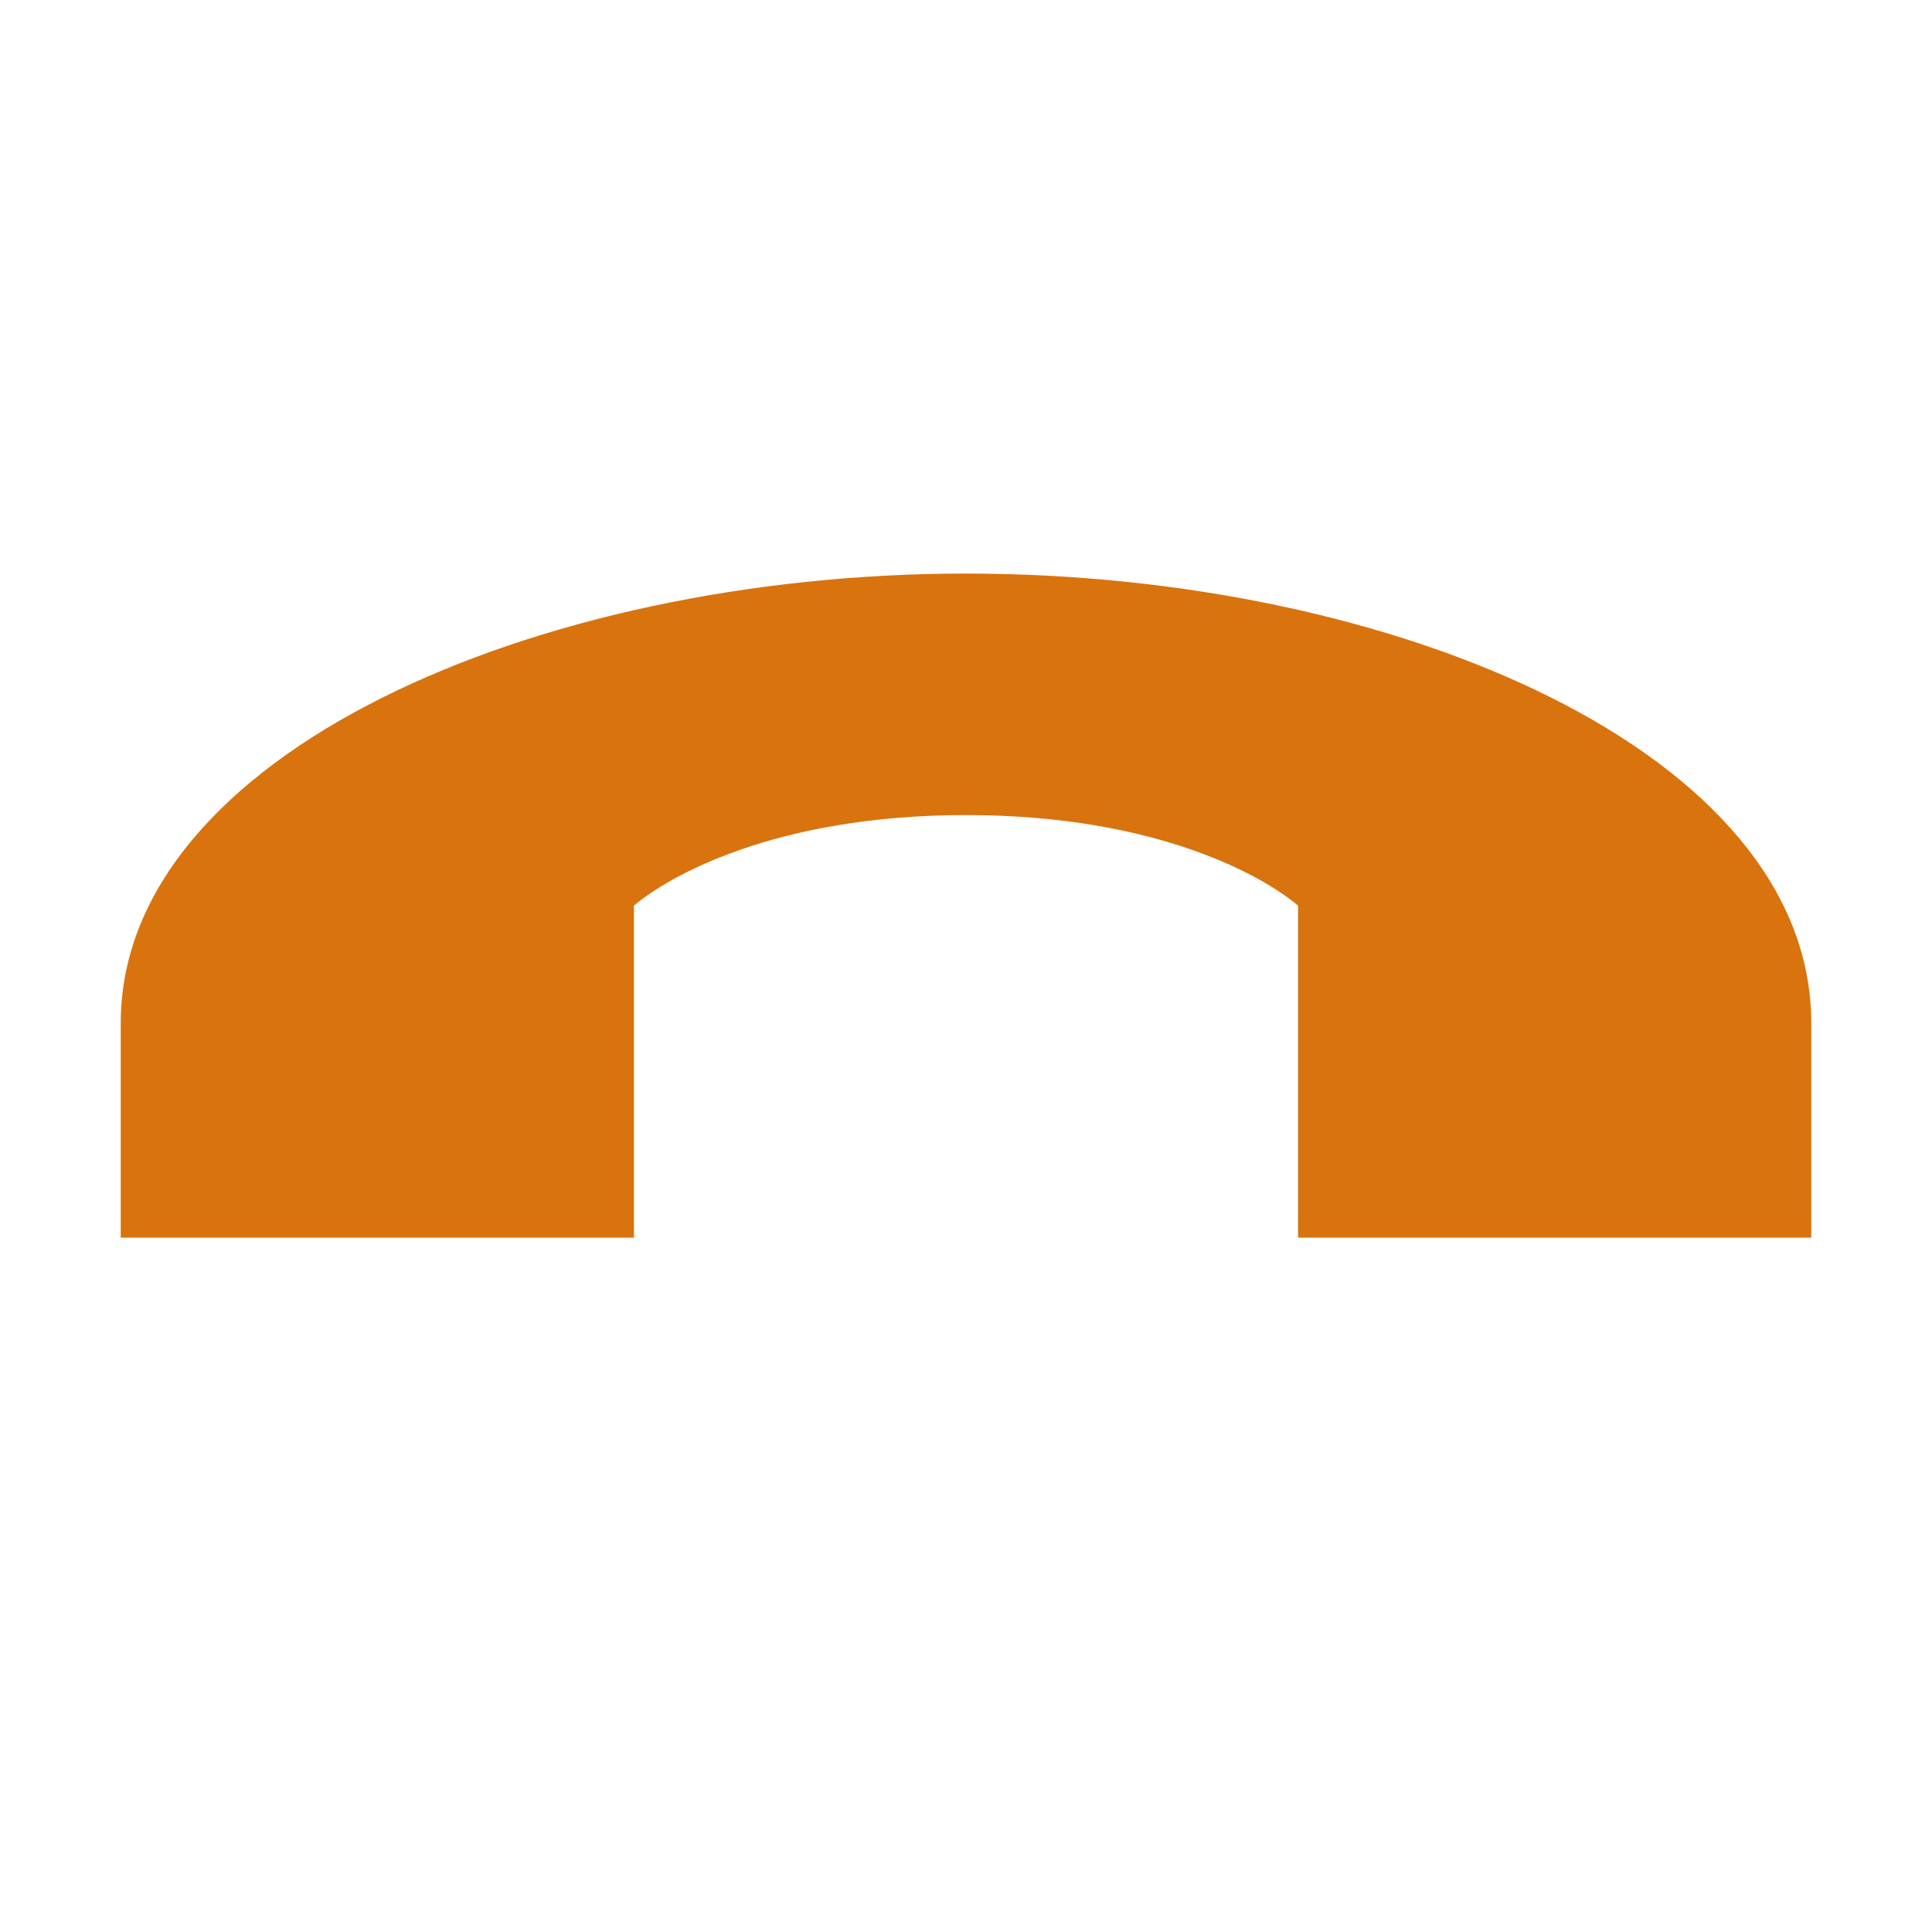
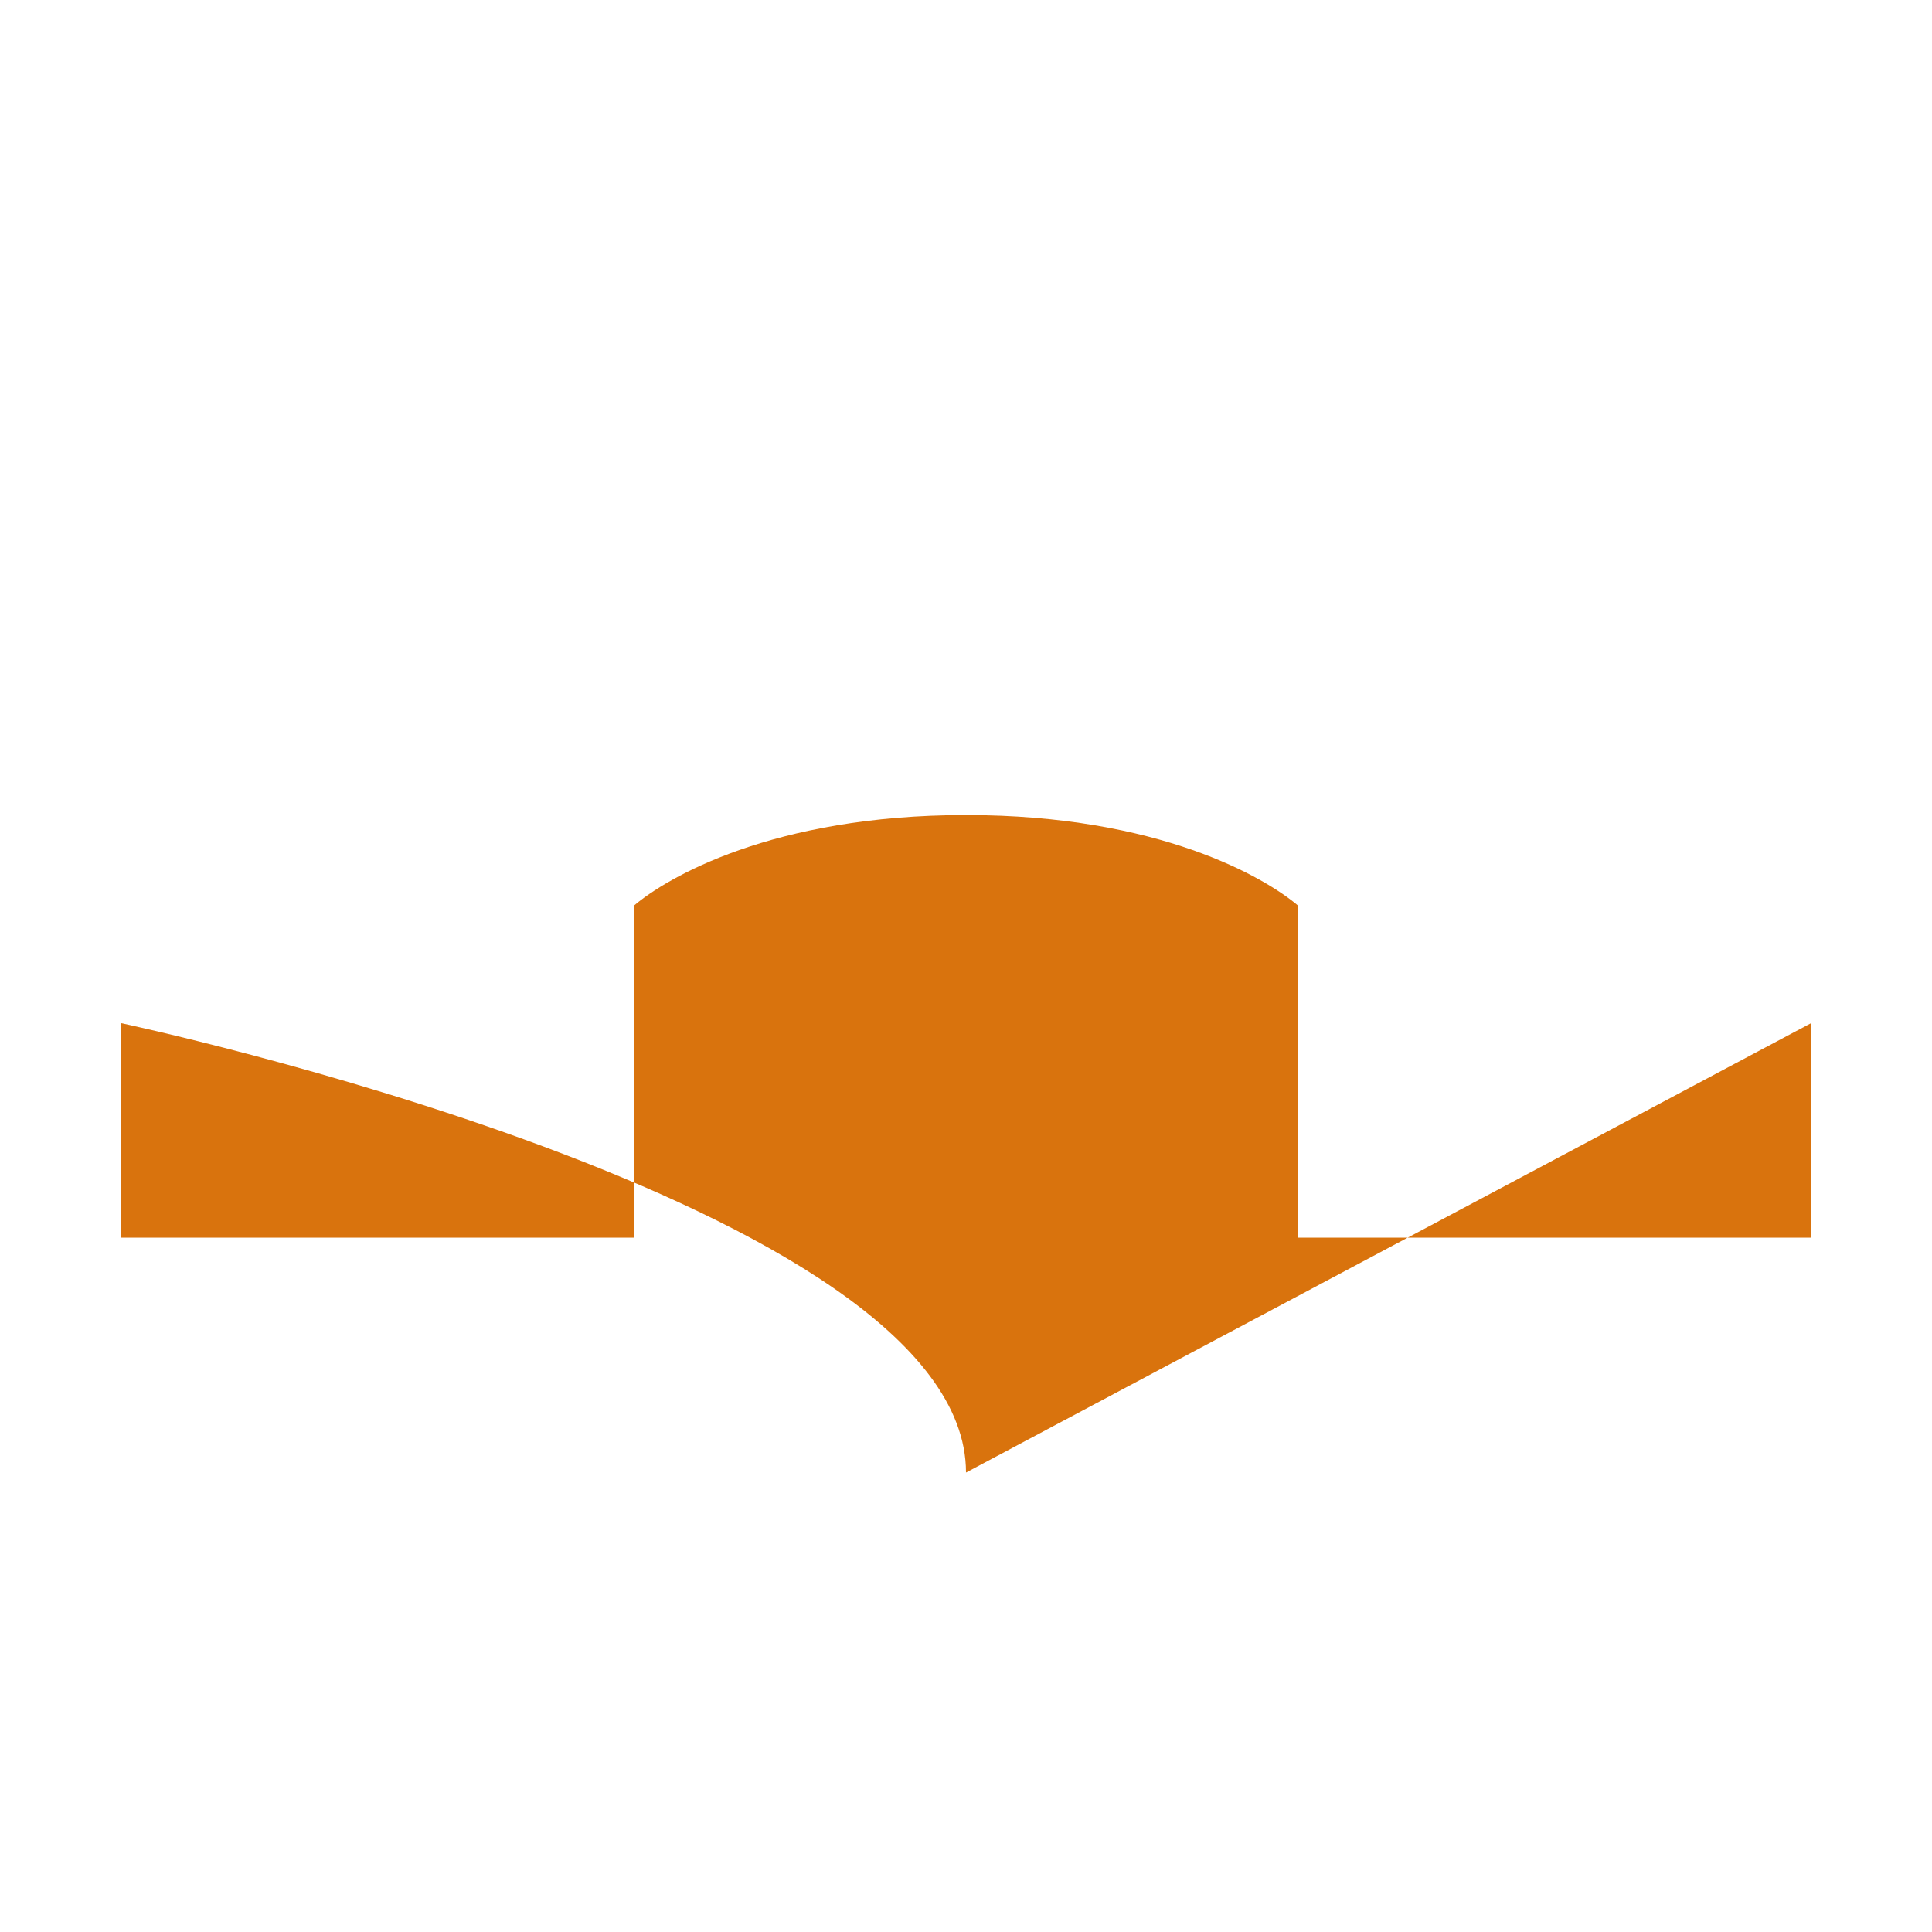
<svg xmlns="http://www.w3.org/2000/svg" viewBox="0 0 64 64">
  <defs fill="#d9730d" />
-   <path d="m60,33.89v7.11h-17v-11c-1.07-.91-4.58-3-11-3s-9.93,2.09-11,3v11H4v-7.11c0-8.88,13.75-14.89,28-14.89s28,5.94,28,14.89Z" fill="#d9730d" />
+   <path d="m60,33.89v7.11h-17v-11c-1.07-.91-4.58-3-11-3s-9.93,2.09-11,3v11H4v-7.11s28,5.94,28,14.89Z" fill="#d9730d" />
</svg>